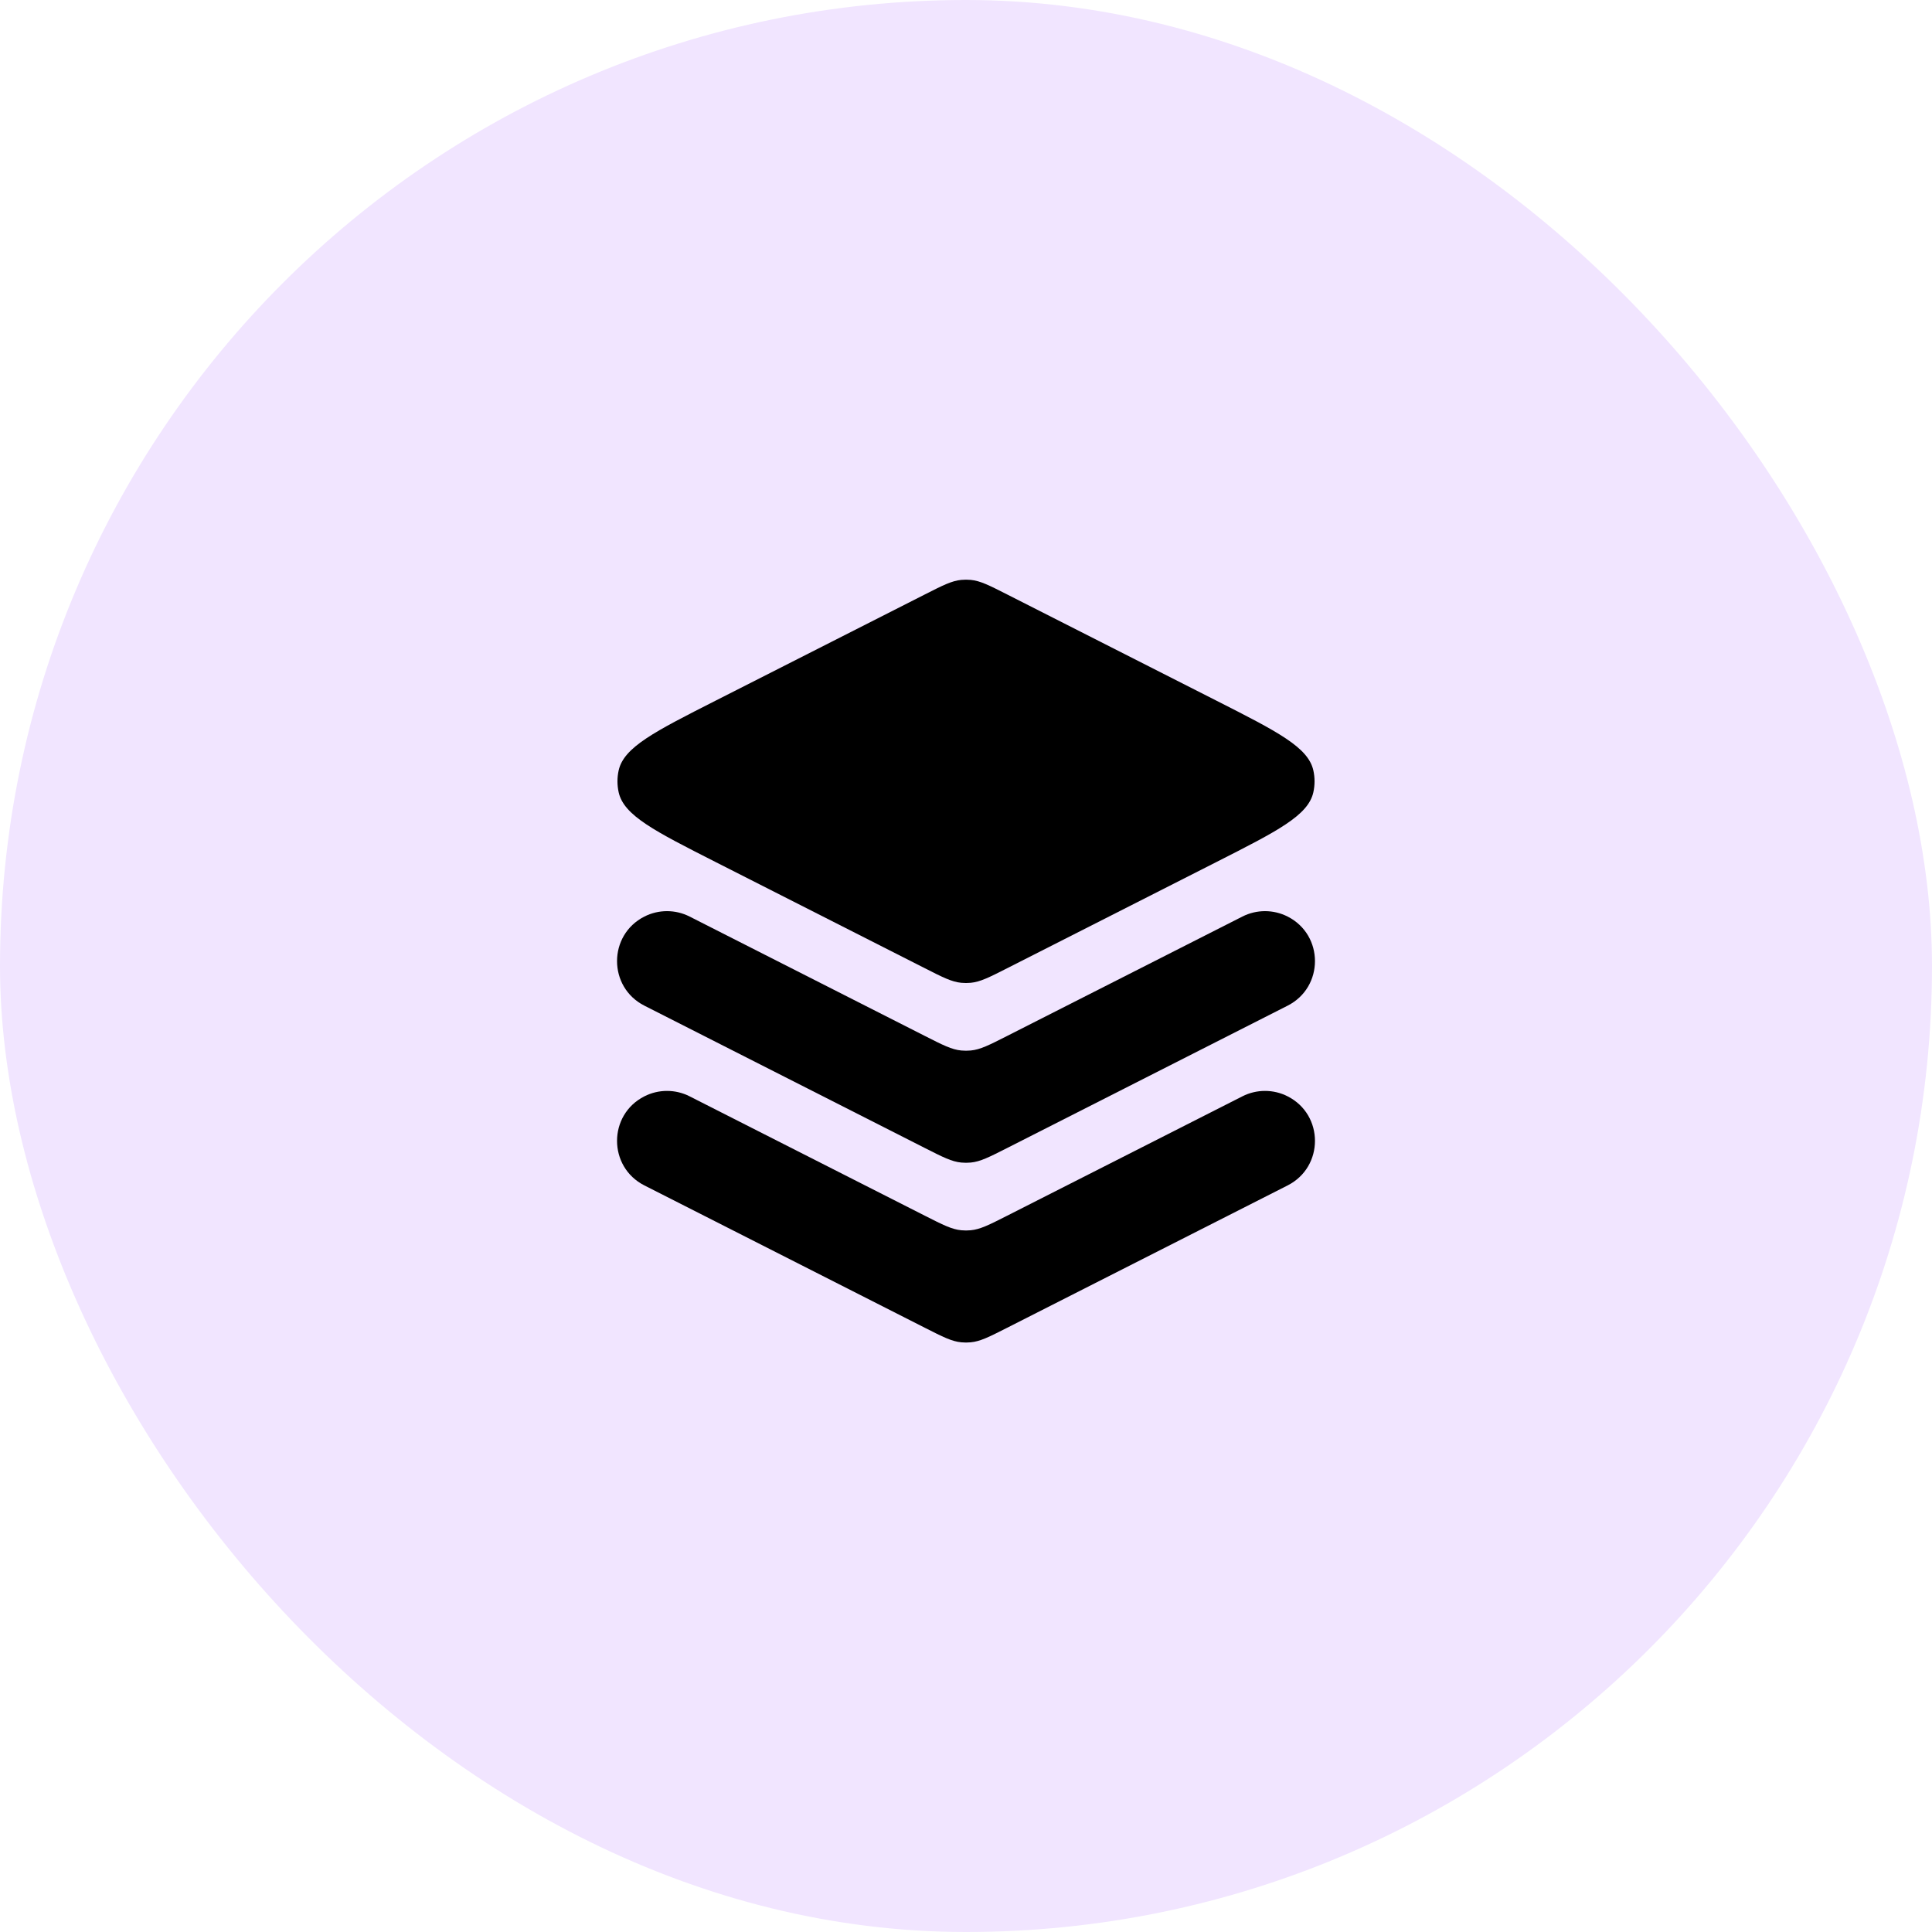
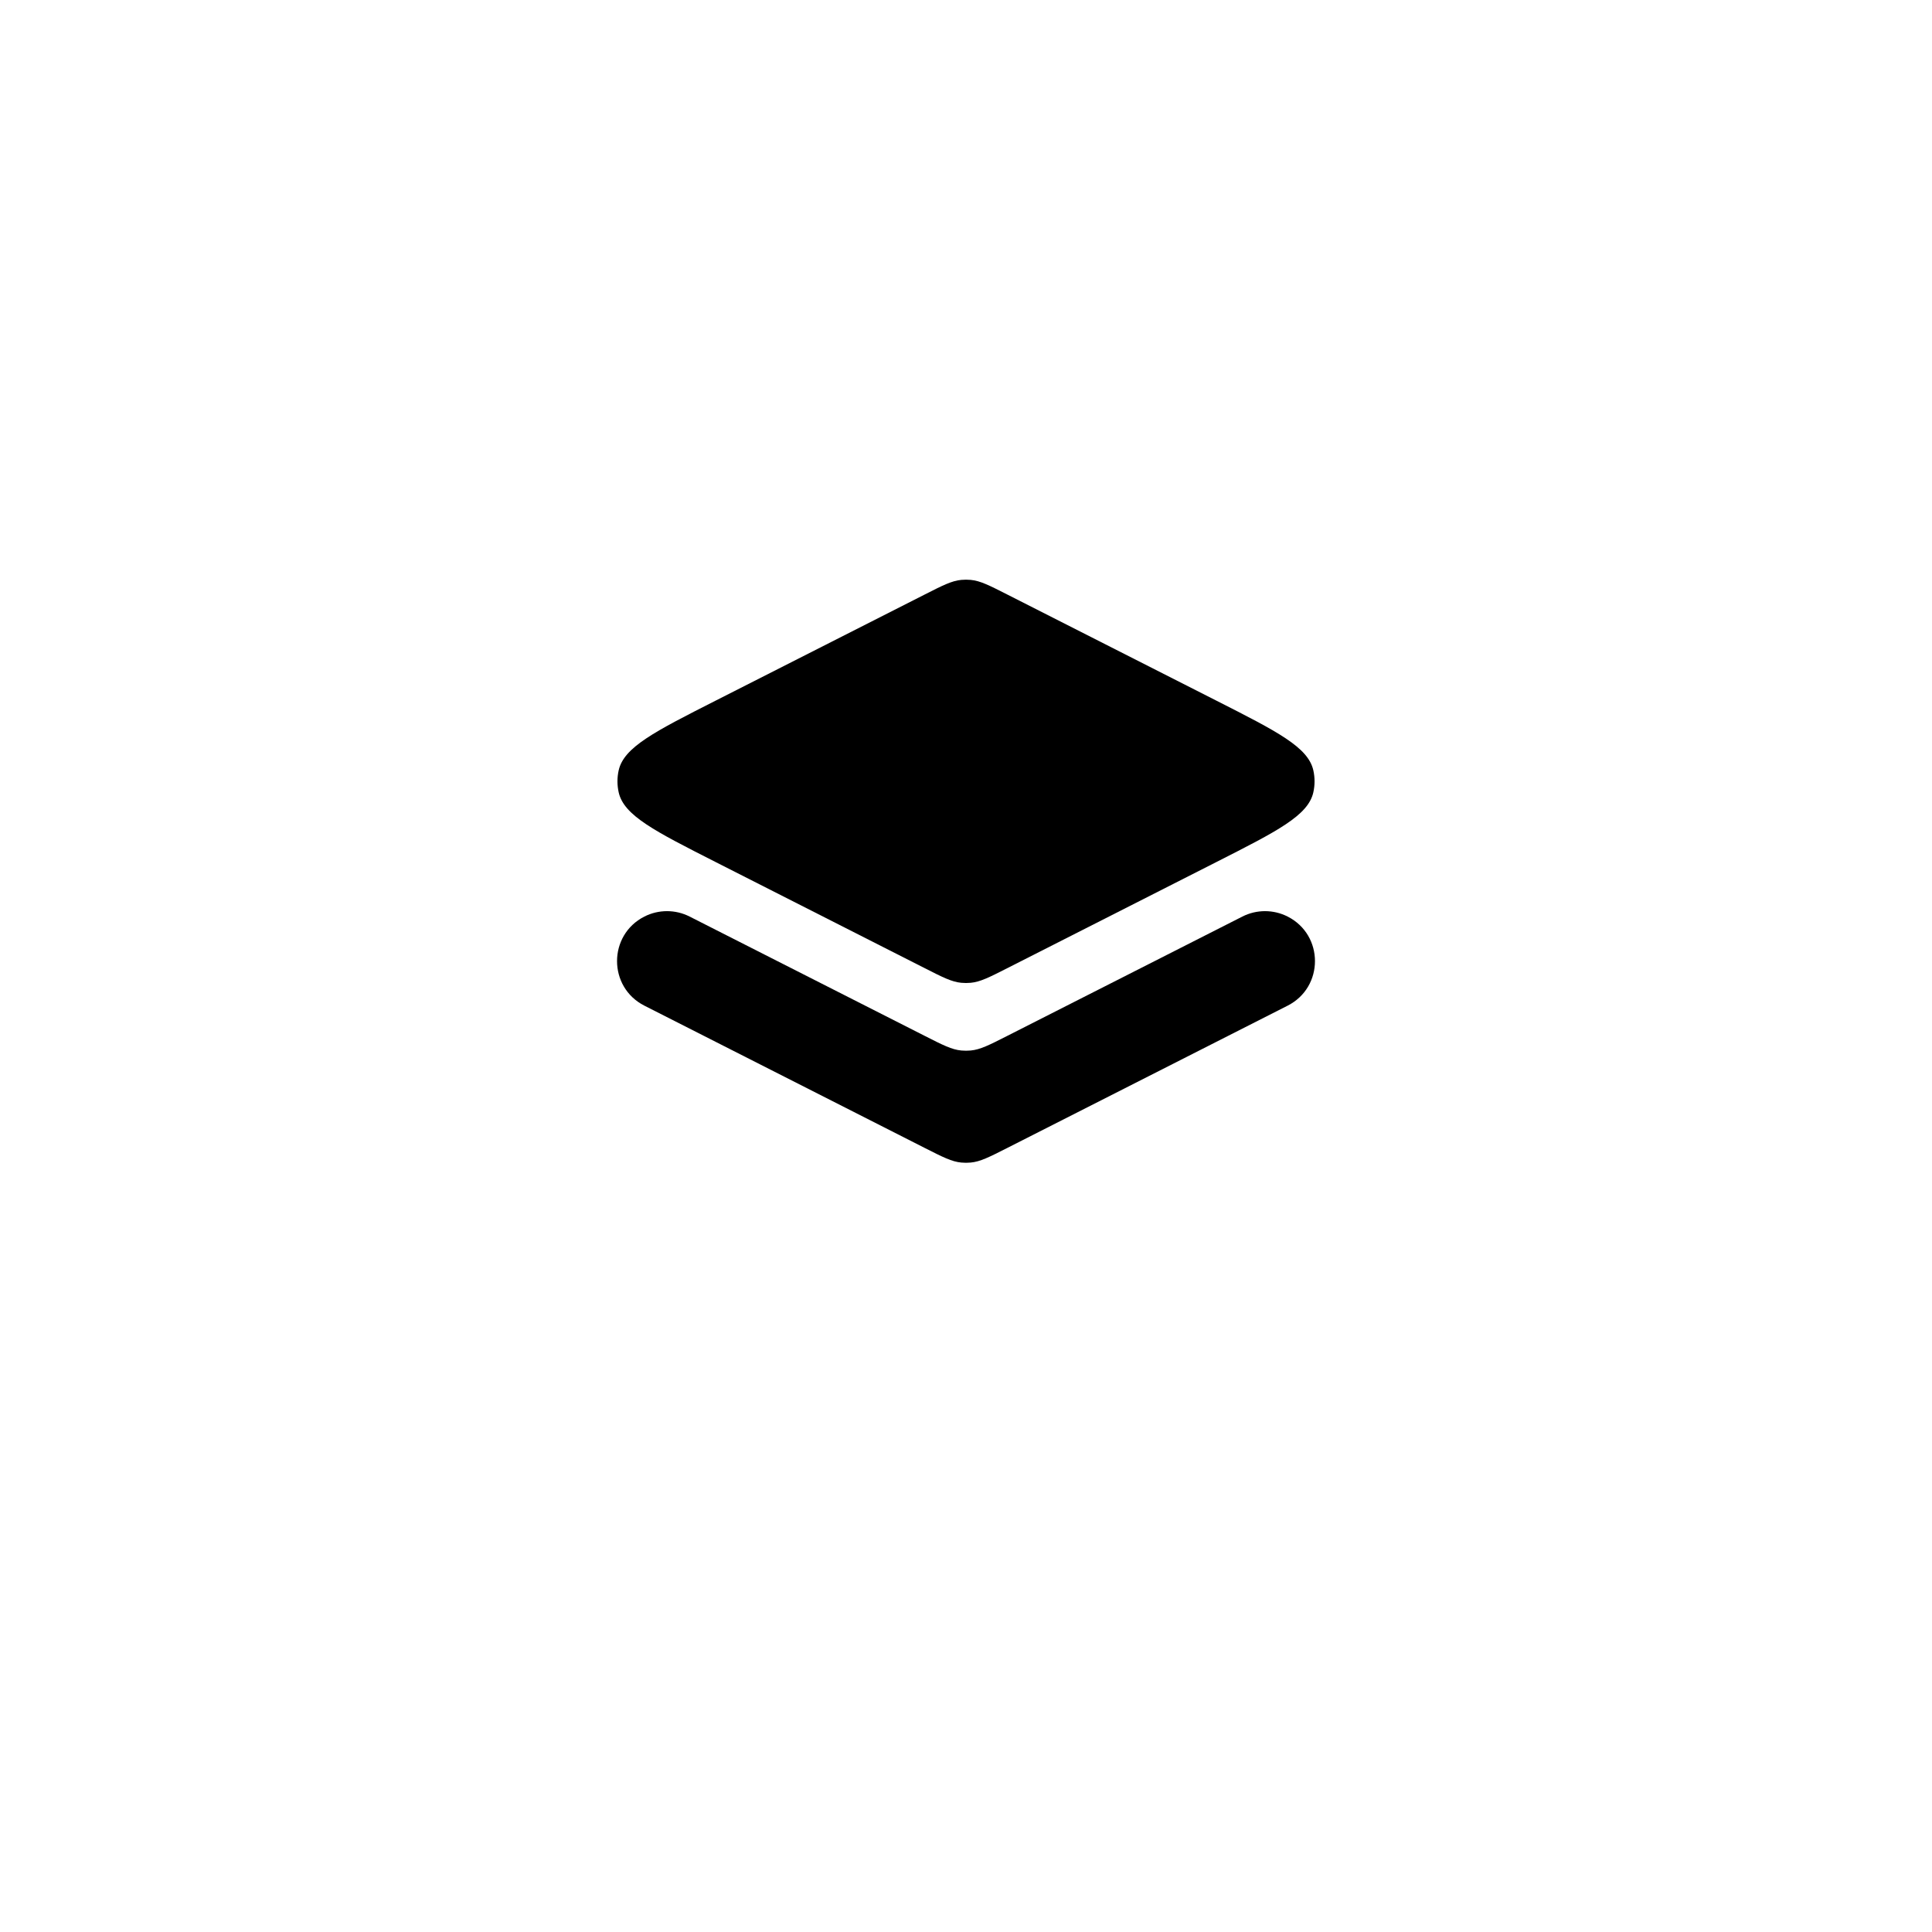
<svg xmlns="http://www.w3.org/2000/svg" width="160" height="160" viewBox="0 0 160 160" fill="none">
-   <rect width="160" height="160" rx="80" fill="#F1E5FF" />
  <path d="M59.273 71.395C54.201 68.821 51.665 67.534 51.236 65.618C51.102 65.018 51.102 64.397 51.236 63.797C51.665 61.881 54.201 60.594 59.273 58.02L76.606 49.223C78.083 48.473 78.821 48.099 79.61 48.024C79.87 48 80.131 48 80.391 48.024C81.18 48.099 81.918 48.473 83.395 49.223L100.728 58.02C105.8 60.594 108.336 61.881 108.765 63.797C108.899 64.397 108.899 65.018 108.765 65.618C108.336 67.534 105.8 68.821 100.728 71.395L83.395 80.192C81.918 80.942 81.18 81.316 80.391 81.391C80.131 81.415 79.87 81.415 79.61 81.391C78.821 81.316 78.083 80.942 76.606 80.192L59.273 71.395Z" fill="black" />
  <path d="M57.111 75.905C55.934 75.308 54.543 75.308 53.366 75.905C50.346 77.438 50.346 81.752 53.366 83.285L76.606 95.08C78.083 95.829 78.821 96.204 79.61 96.278C79.87 96.303 80.131 96.303 80.391 96.278C81.18 96.204 81.918 95.829 83.395 95.08L106.635 83.285C109.655 81.752 109.655 77.438 106.635 75.905C105.458 75.308 104.067 75.308 102.89 75.905L83.395 85.799C81.918 86.549 81.18 86.924 80.391 86.998C80.131 87.022 79.87 87.022 79.61 86.998C78.821 86.924 78.083 86.549 76.606 85.799L57.111 75.905Z" fill="black" />
-   <path d="M106.635 90.793C105.458 90.195 104.067 90.195 102.89 90.793L83.395 100.687C81.918 101.436 81.18 101.811 80.391 101.885C80.131 101.91 79.87 101.91 79.61 101.885C78.821 101.811 78.083 101.436 76.606 100.687L57.111 90.793C55.934 90.195 54.543 90.195 53.366 90.793C50.346 92.325 50.346 96.639 53.366 98.172L76.606 109.967C78.083 110.716 78.821 111.091 79.61 111.165C79.87 111.19 80.131 111.19 80.391 111.165C81.18 111.091 81.918 110.716 83.395 109.967L106.635 98.172C109.655 96.639 109.655 92.325 106.635 90.793Z" fill="black" />
</svg>